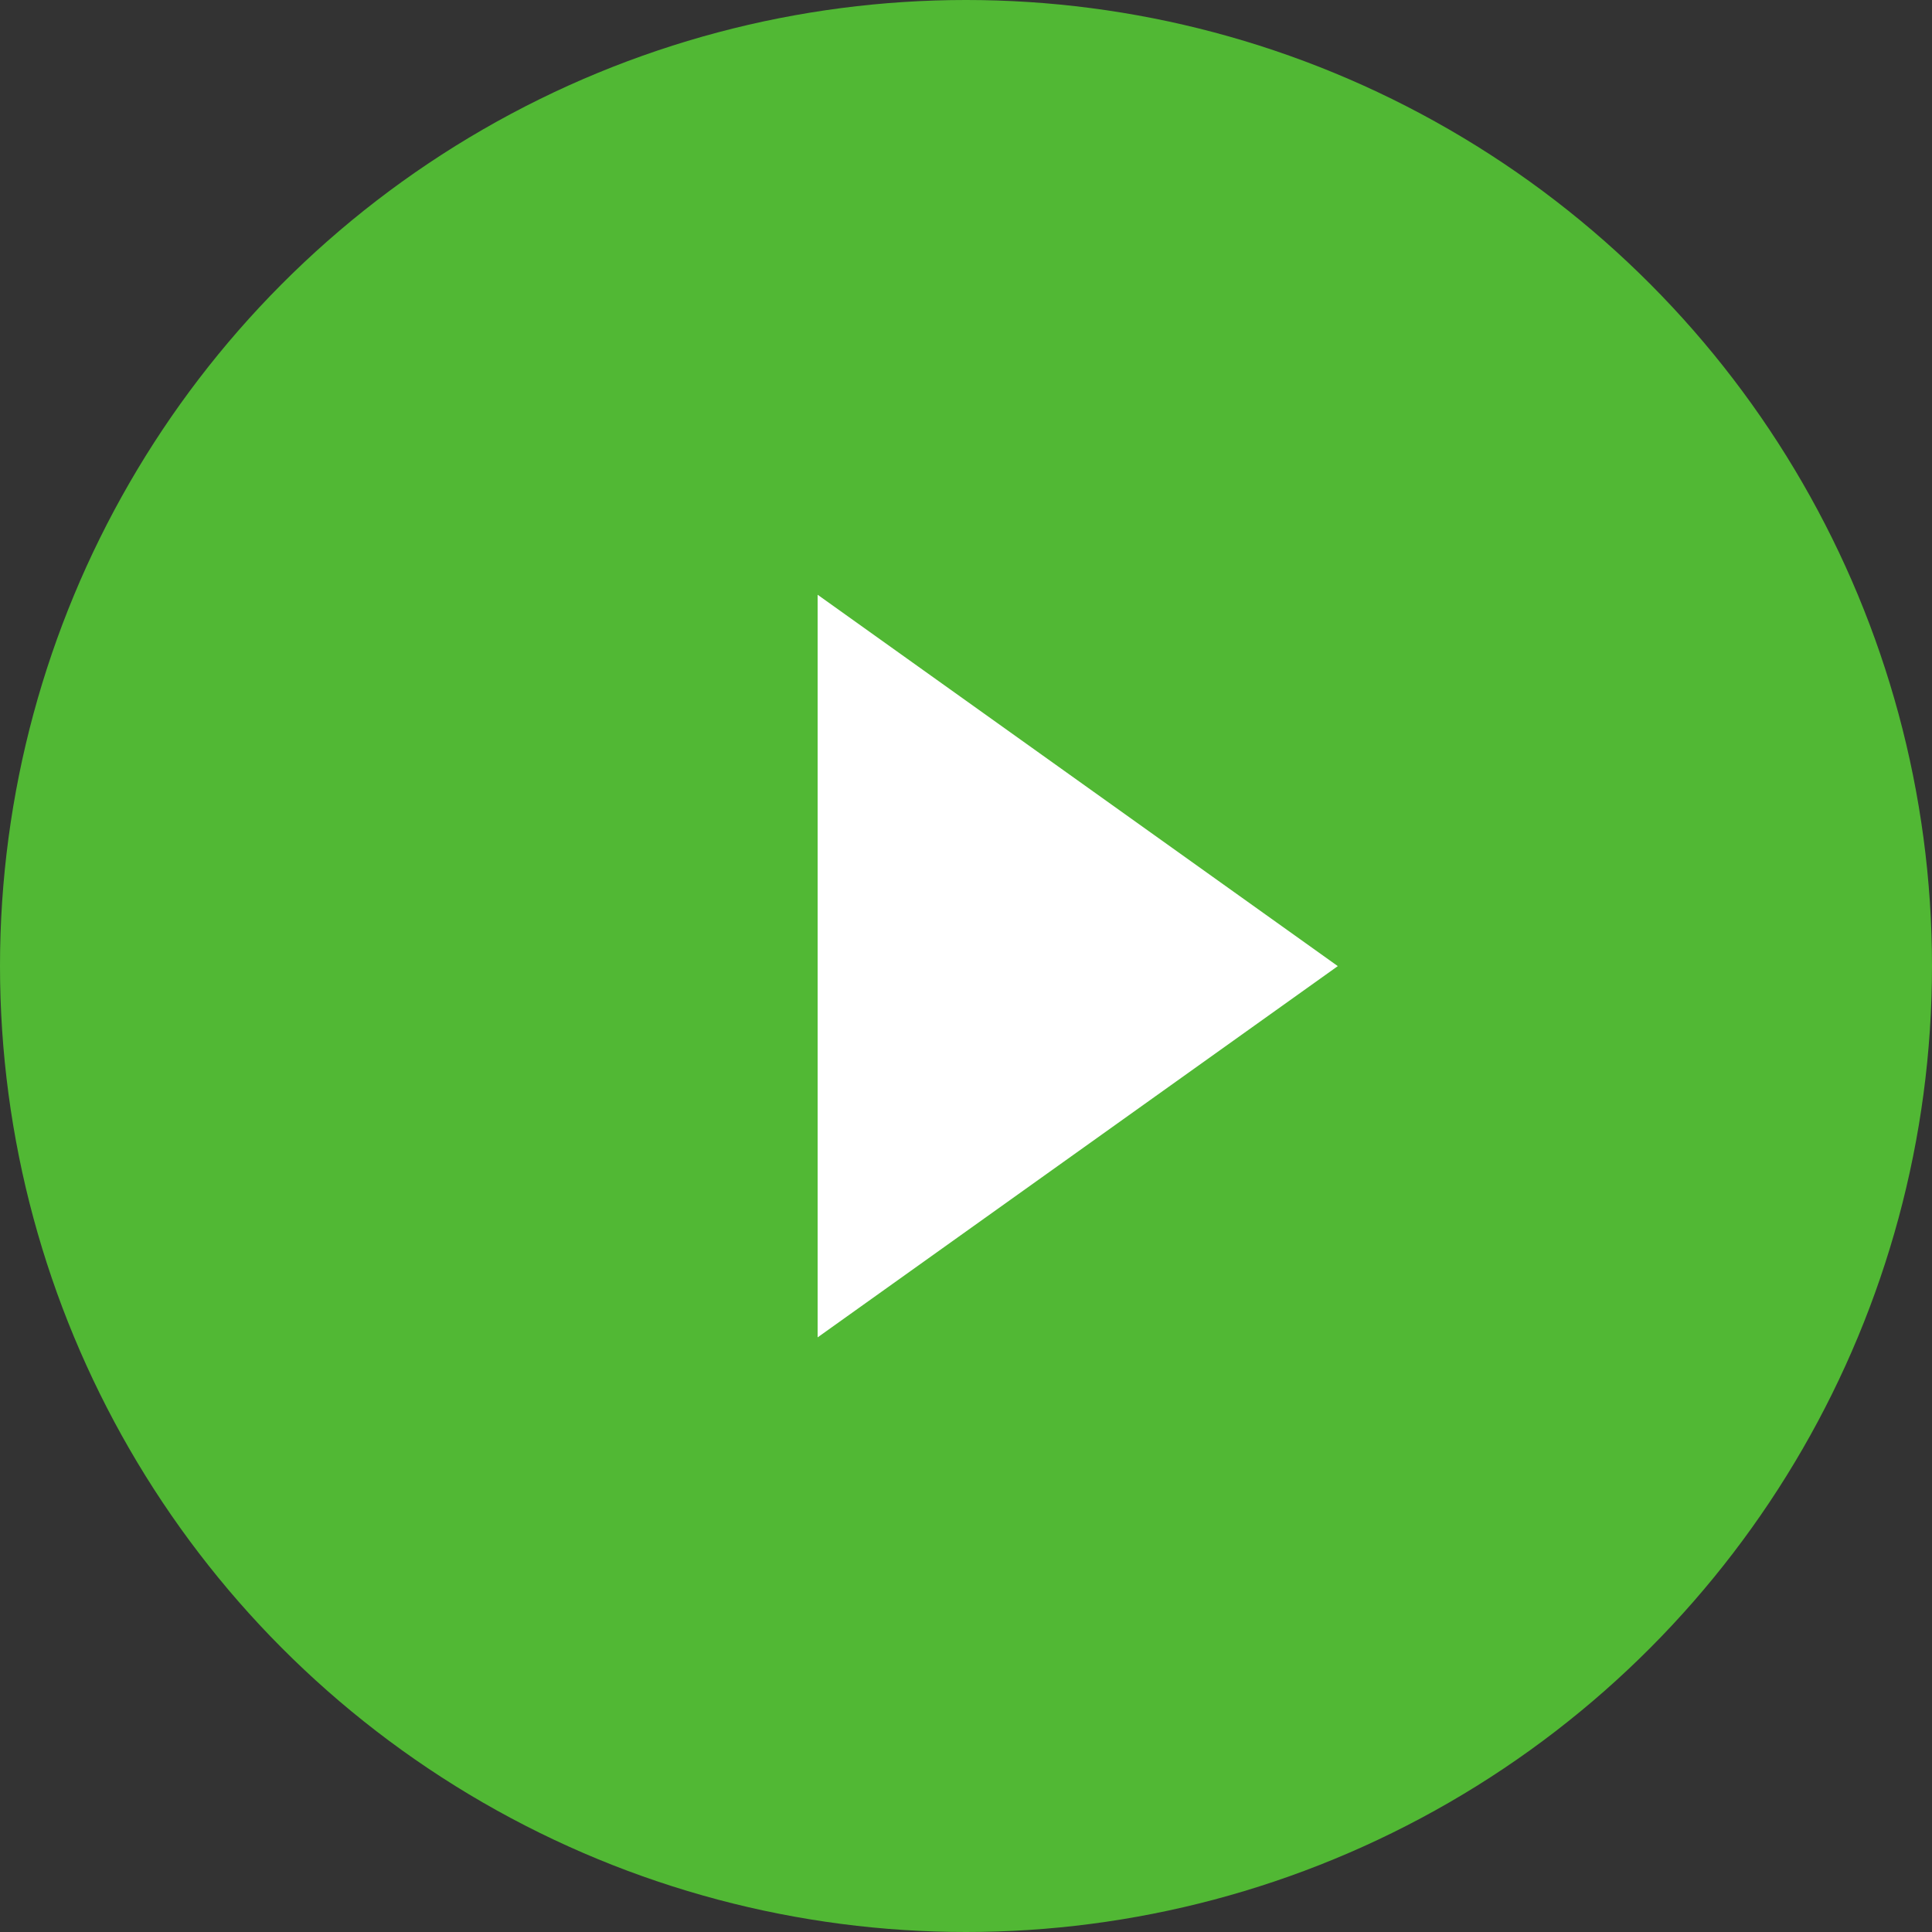
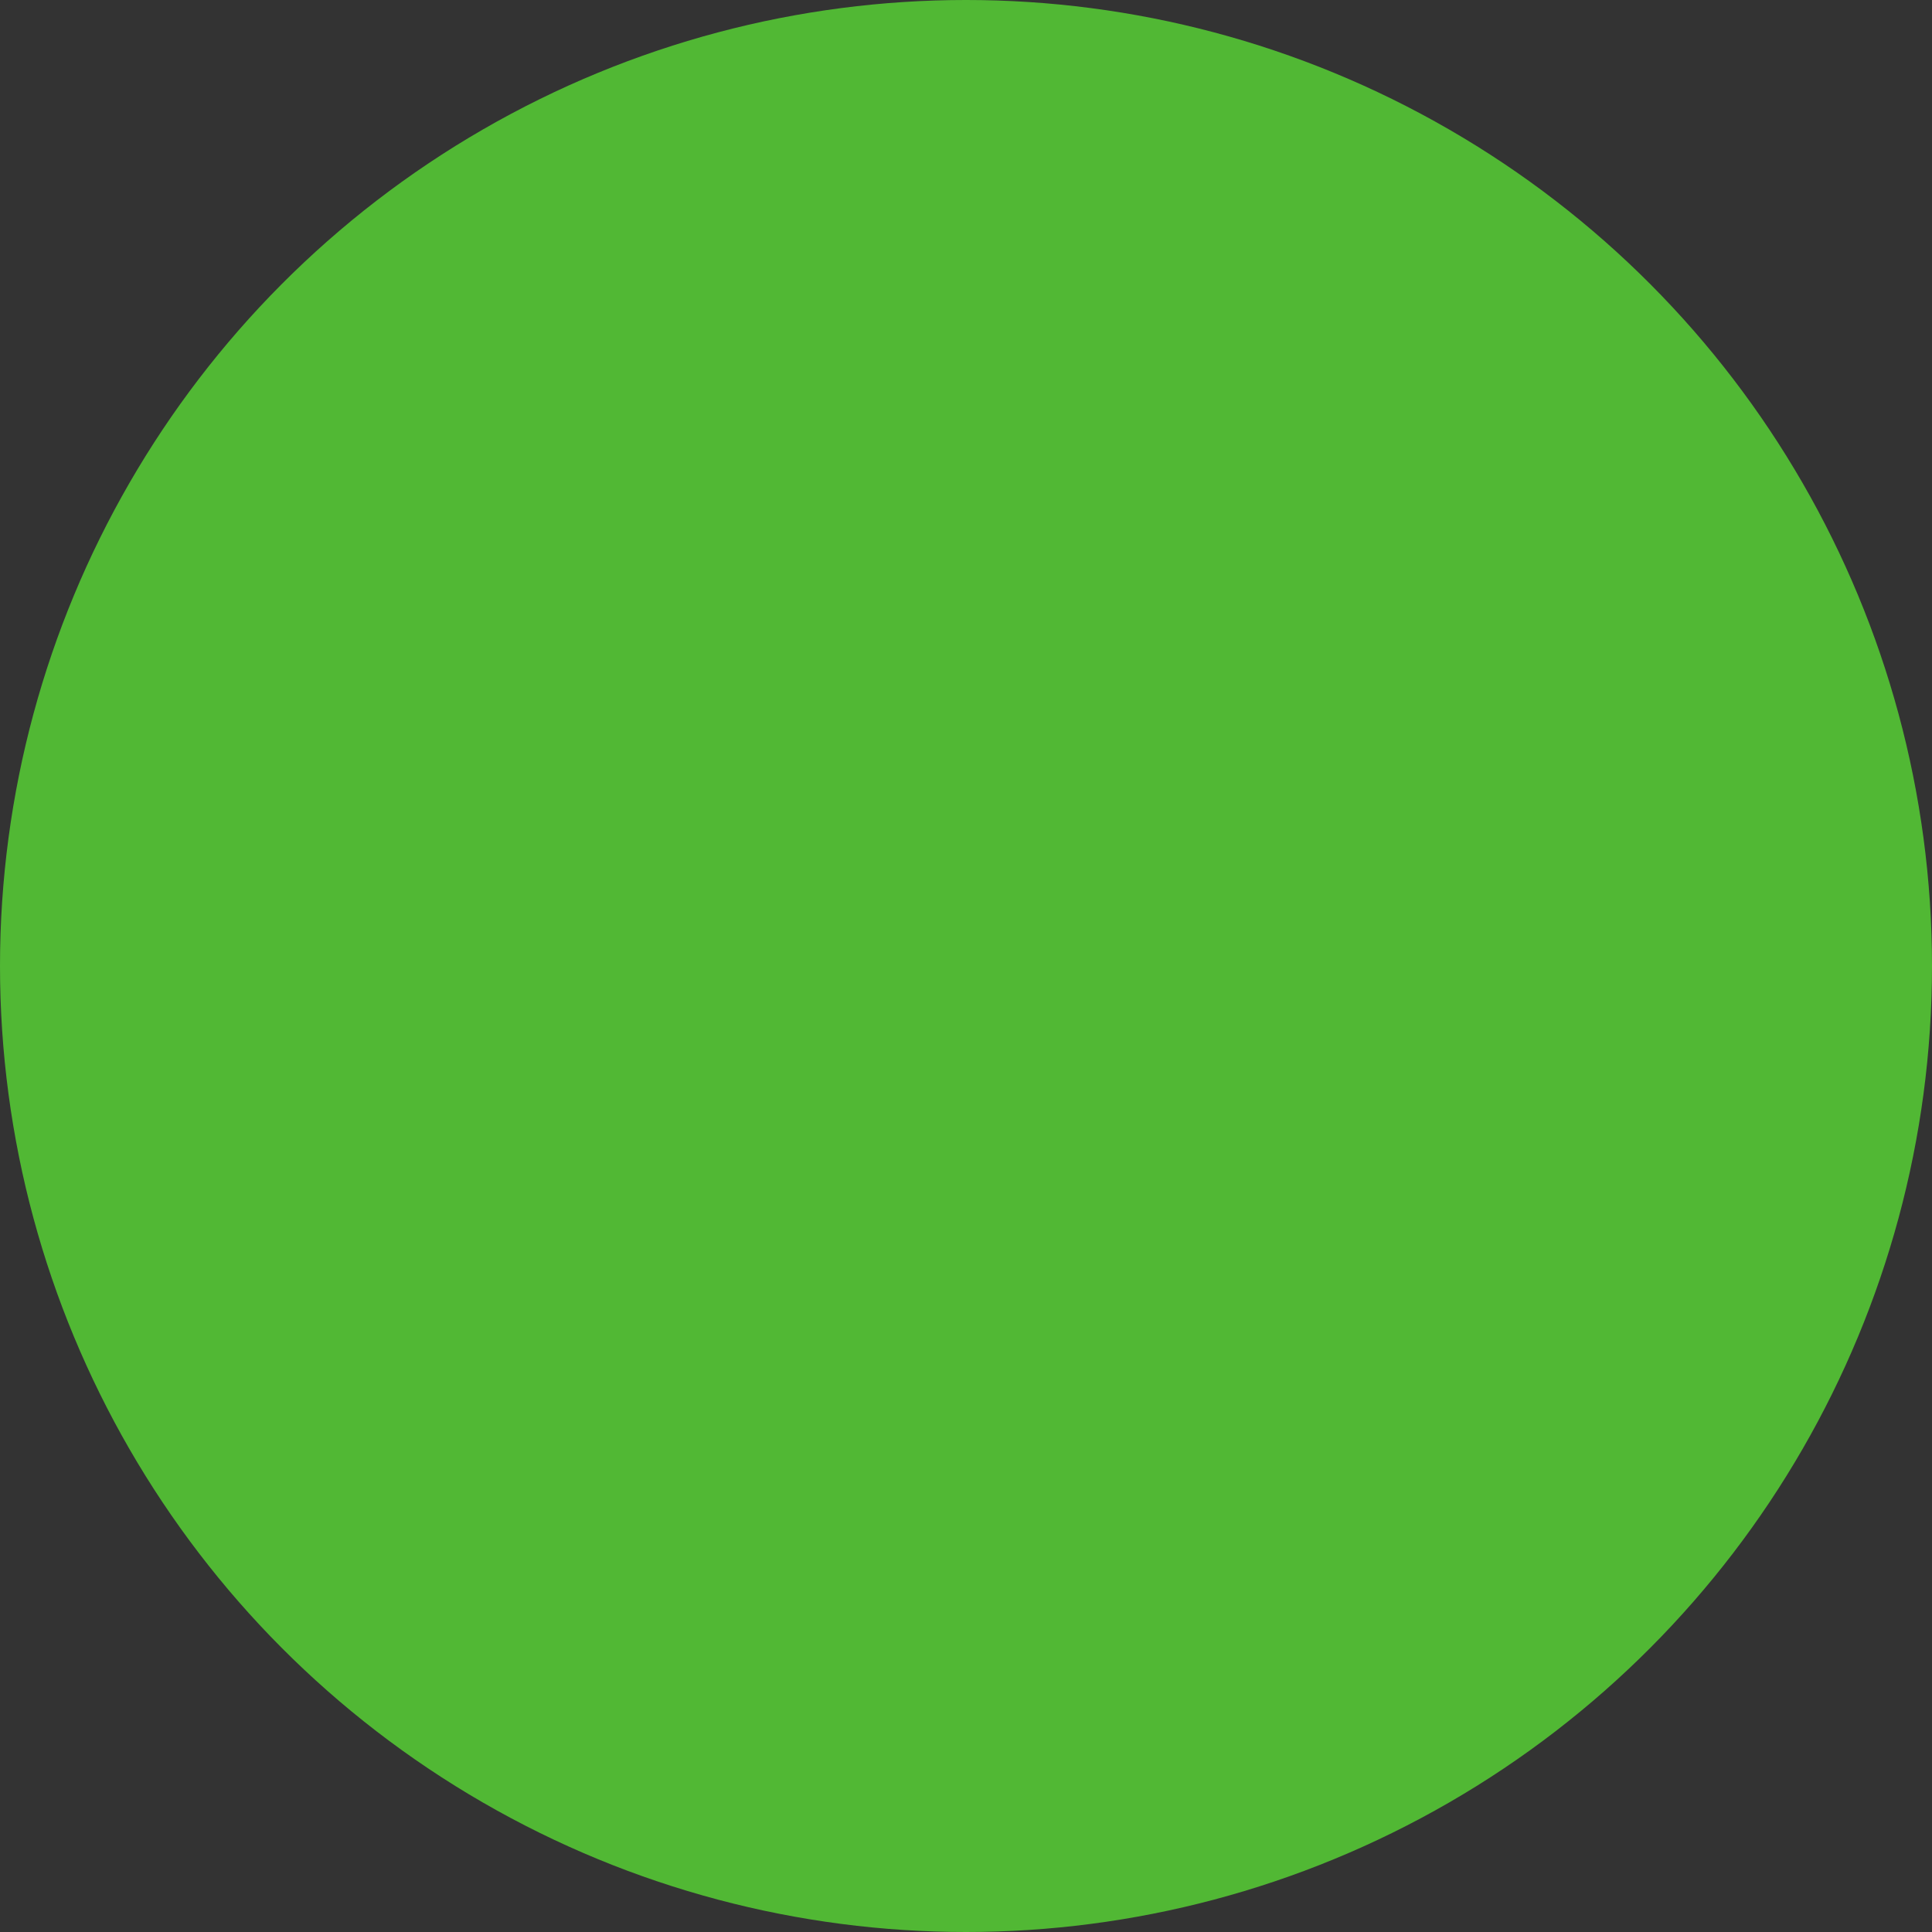
<svg xmlns="http://www.w3.org/2000/svg" id="play_button_copy_2" data-name="play button copy 2" width="162" height="162" viewBox="0 0 162 162">
  <rect x="0" y="0" width="162" height="162" fill="#333333" stroke="none" />
  <defs>
    <style>
      .cls-1 {
        fill: #51b834;
      }

      .cls-2 {
        fill: #fff;
        fill-rule: evenodd;
      }
    </style>
  </defs>
  <circle class="cls-1" cx="81" cy="81" r="81" />
-   <path id="arrow" class="cls-2" d="M687.559,1315.87v62.27l43.617-31.13Z" transform="translate(-619 -1266)" />
</svg>